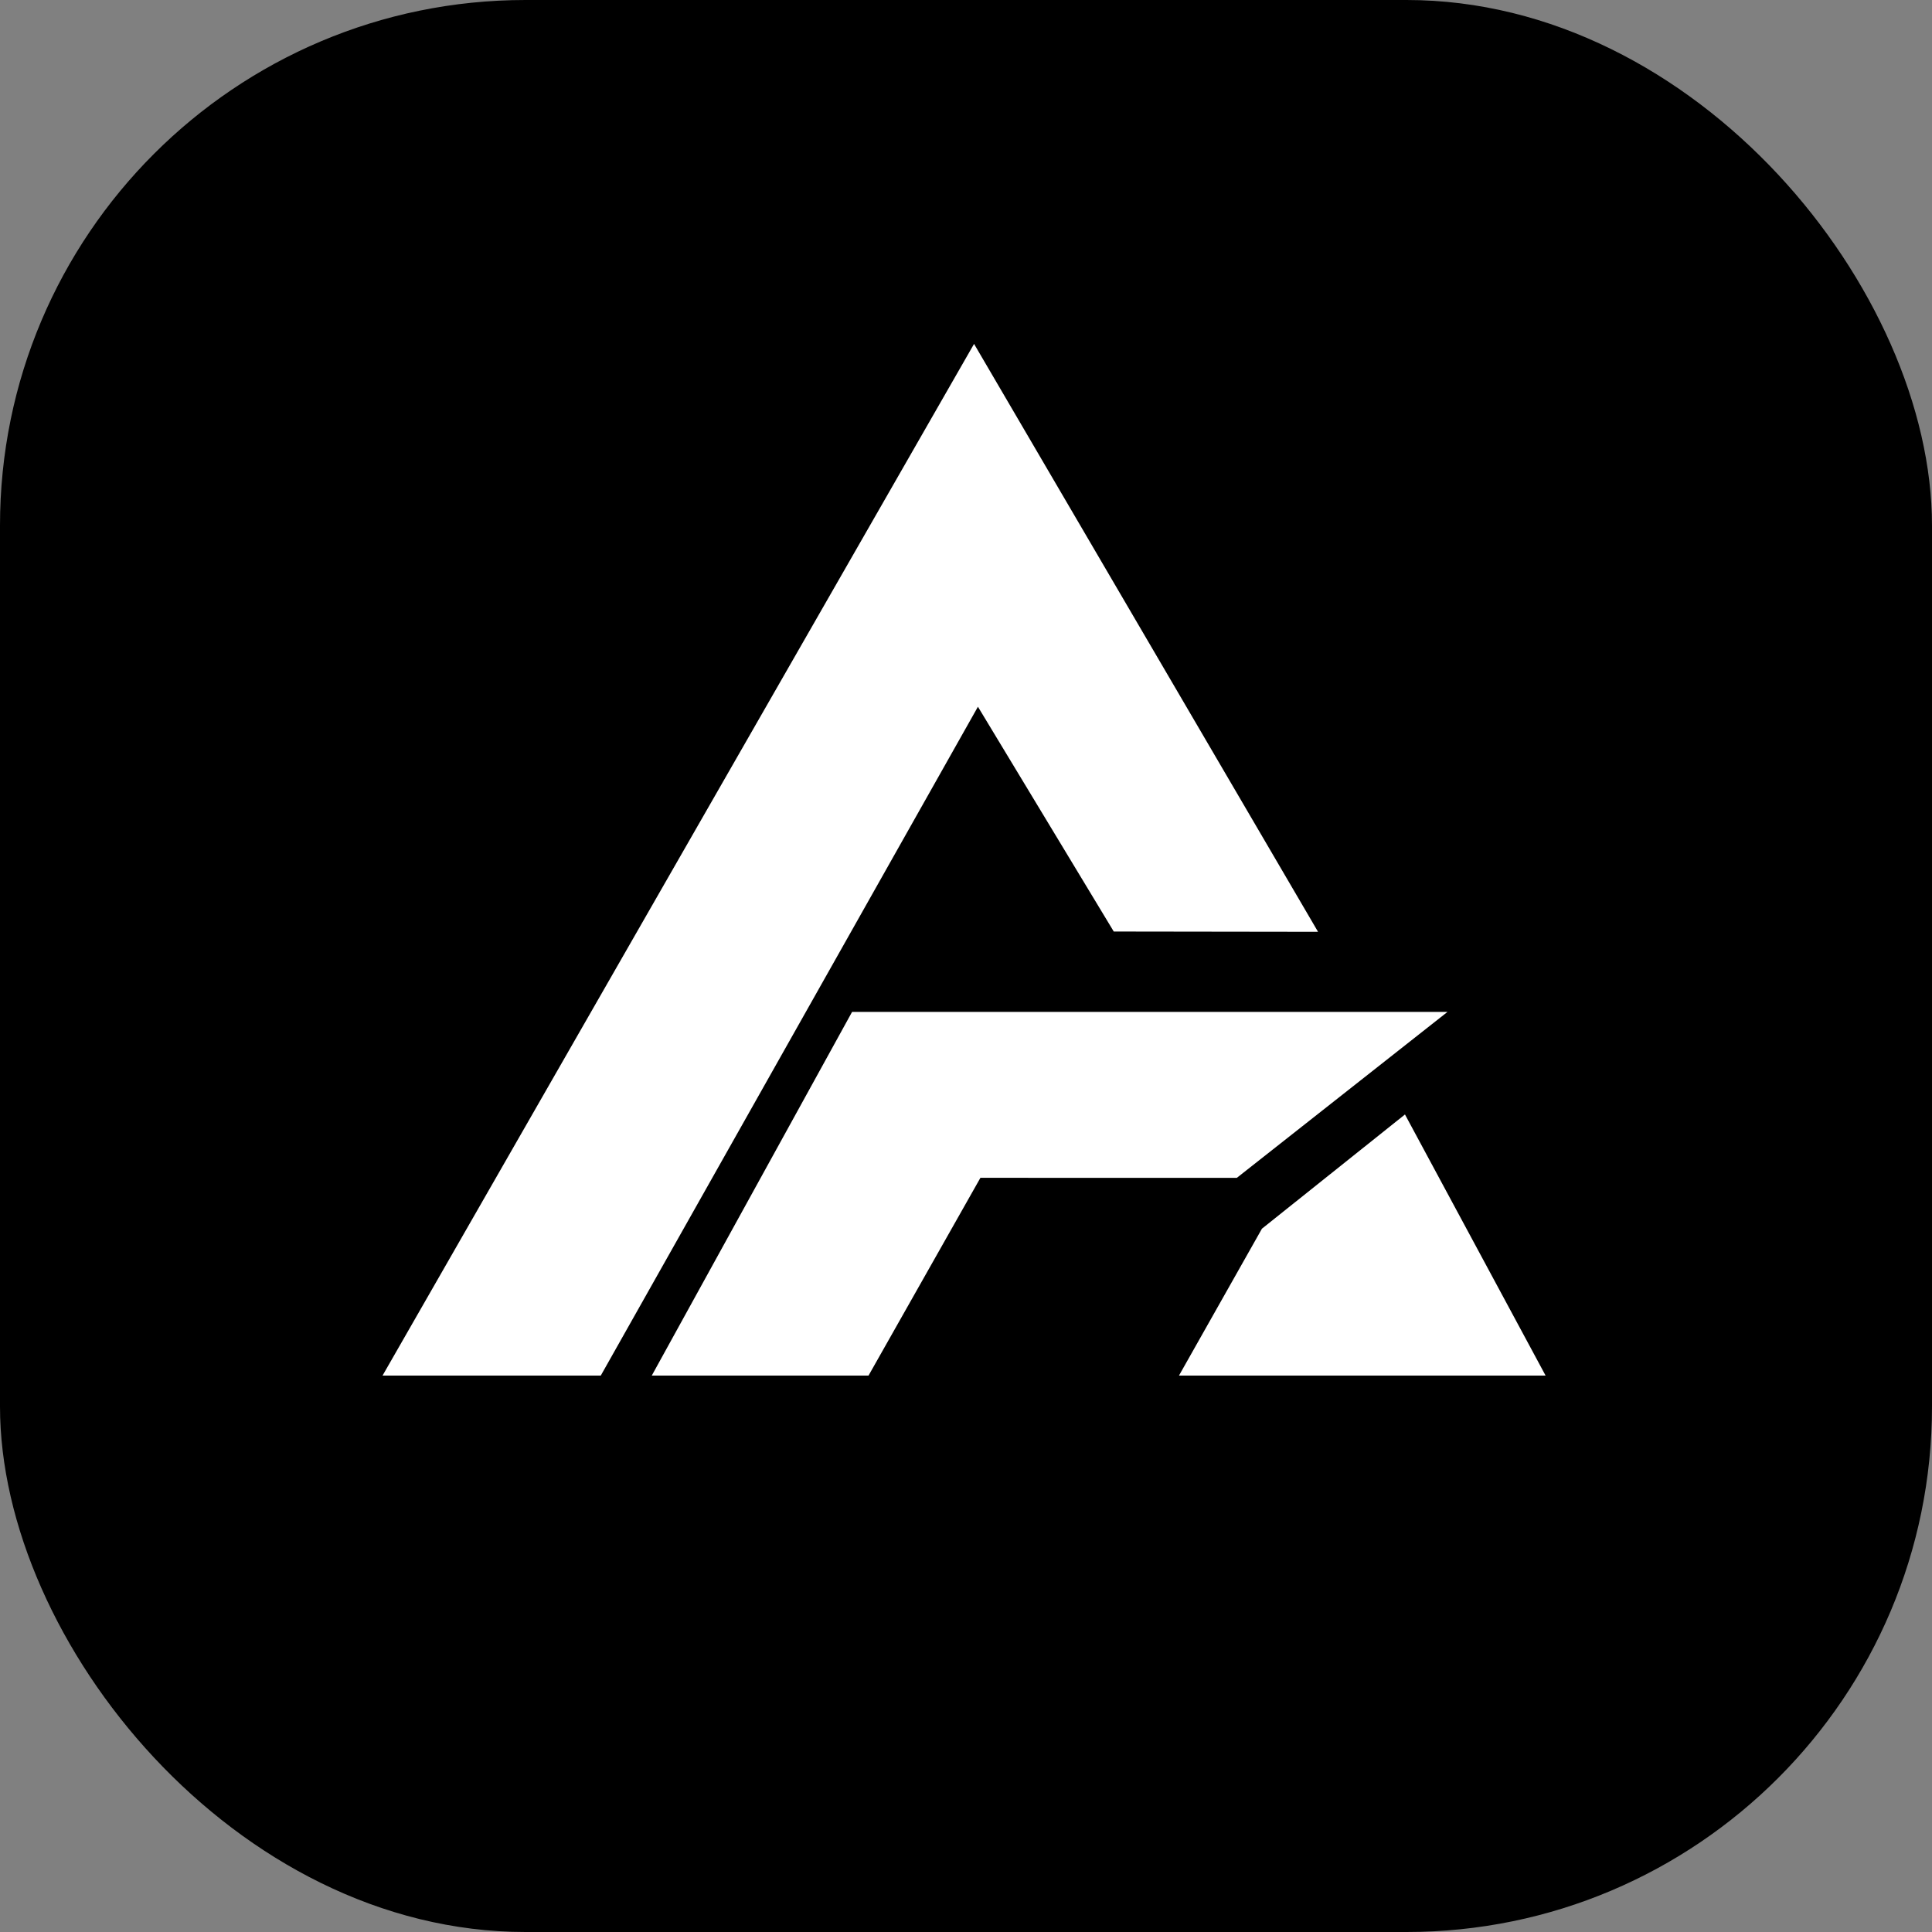
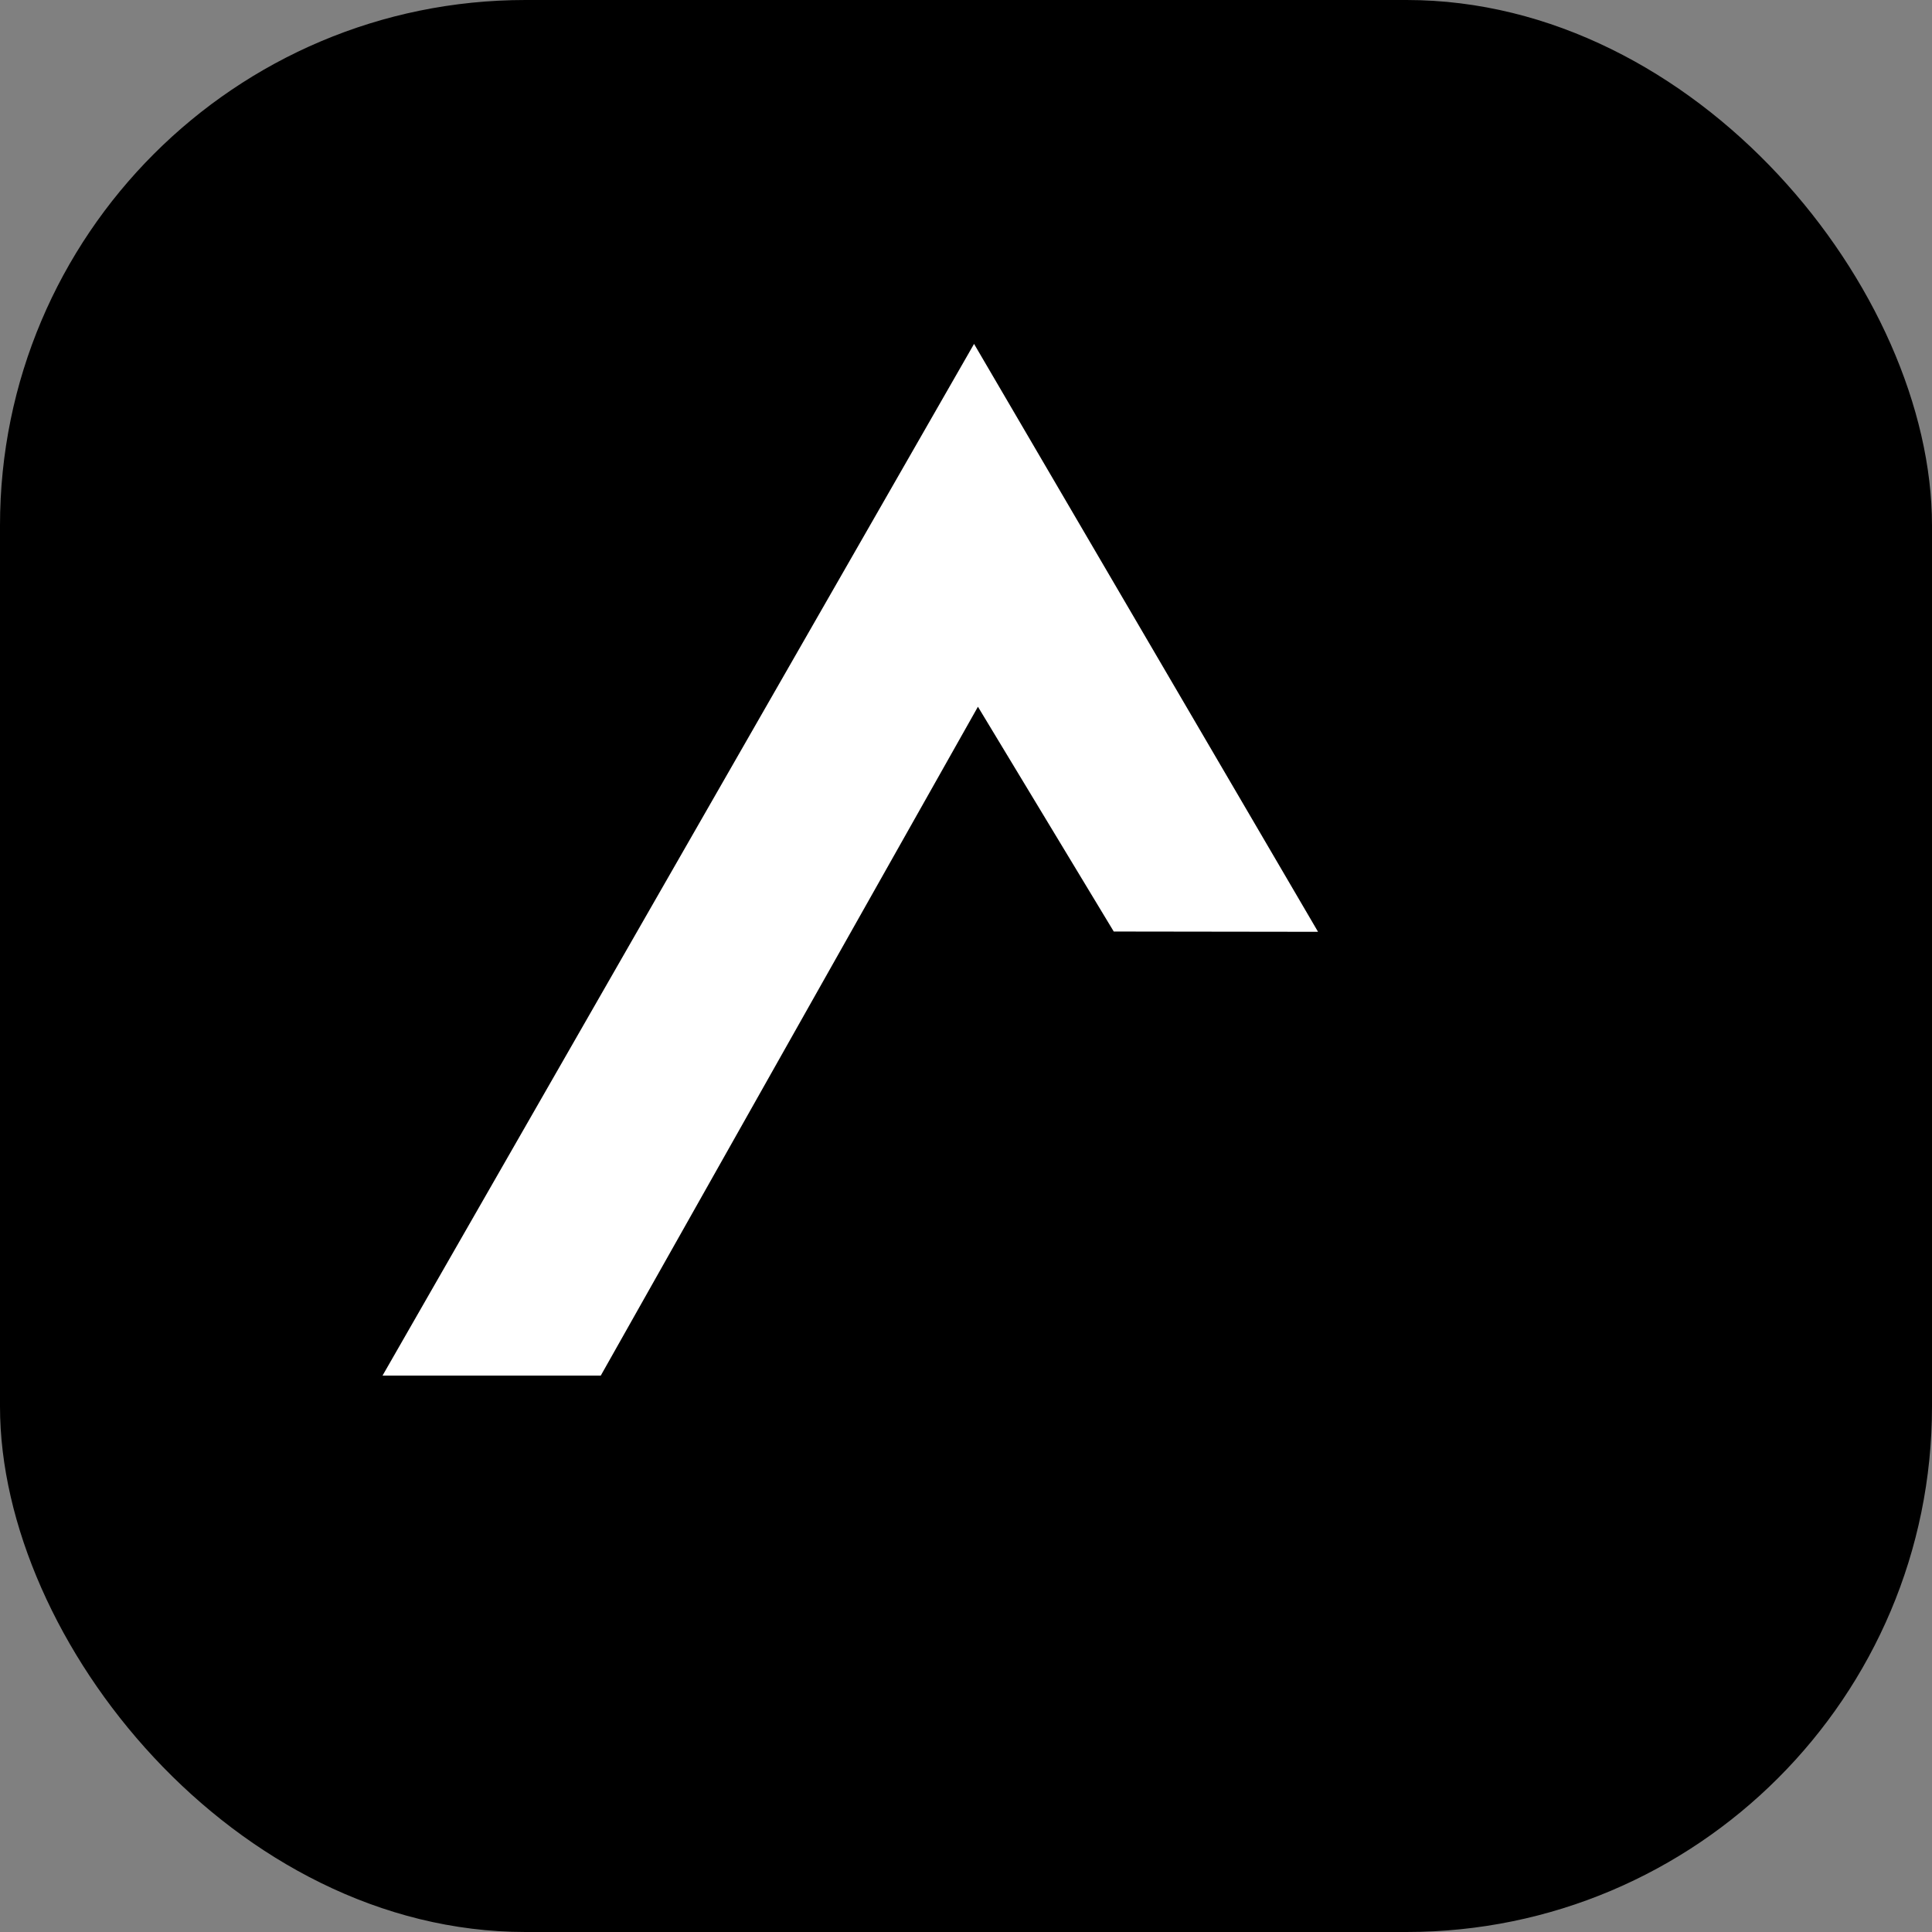
<svg xmlns="http://www.w3.org/2000/svg" width="500" height="500" viewBox="0 0 500 500" fill="none">
  <rect x="0" y="0" width="500" height="500" fill="#808080" stroke="none" />
  <rect width="500" height="500" rx="136" fill="black" />
  <path d="M155.48 356.001H99L252.084 89L341.108 241.151L288.24 241.079L253.088 182.902L155.48 356.001Z" fill="white" />
-   <path d="M224.773 356.001H168.676L220.516 261.884H374.605L320.087 304.829L253.731 304.818L224.773 356.001Z" fill="white" />
-   <path d="M363.605 288.426L400 356.001H305.117L326.591 317.981L363.605 288.426Z" fill="white" />
</svg>